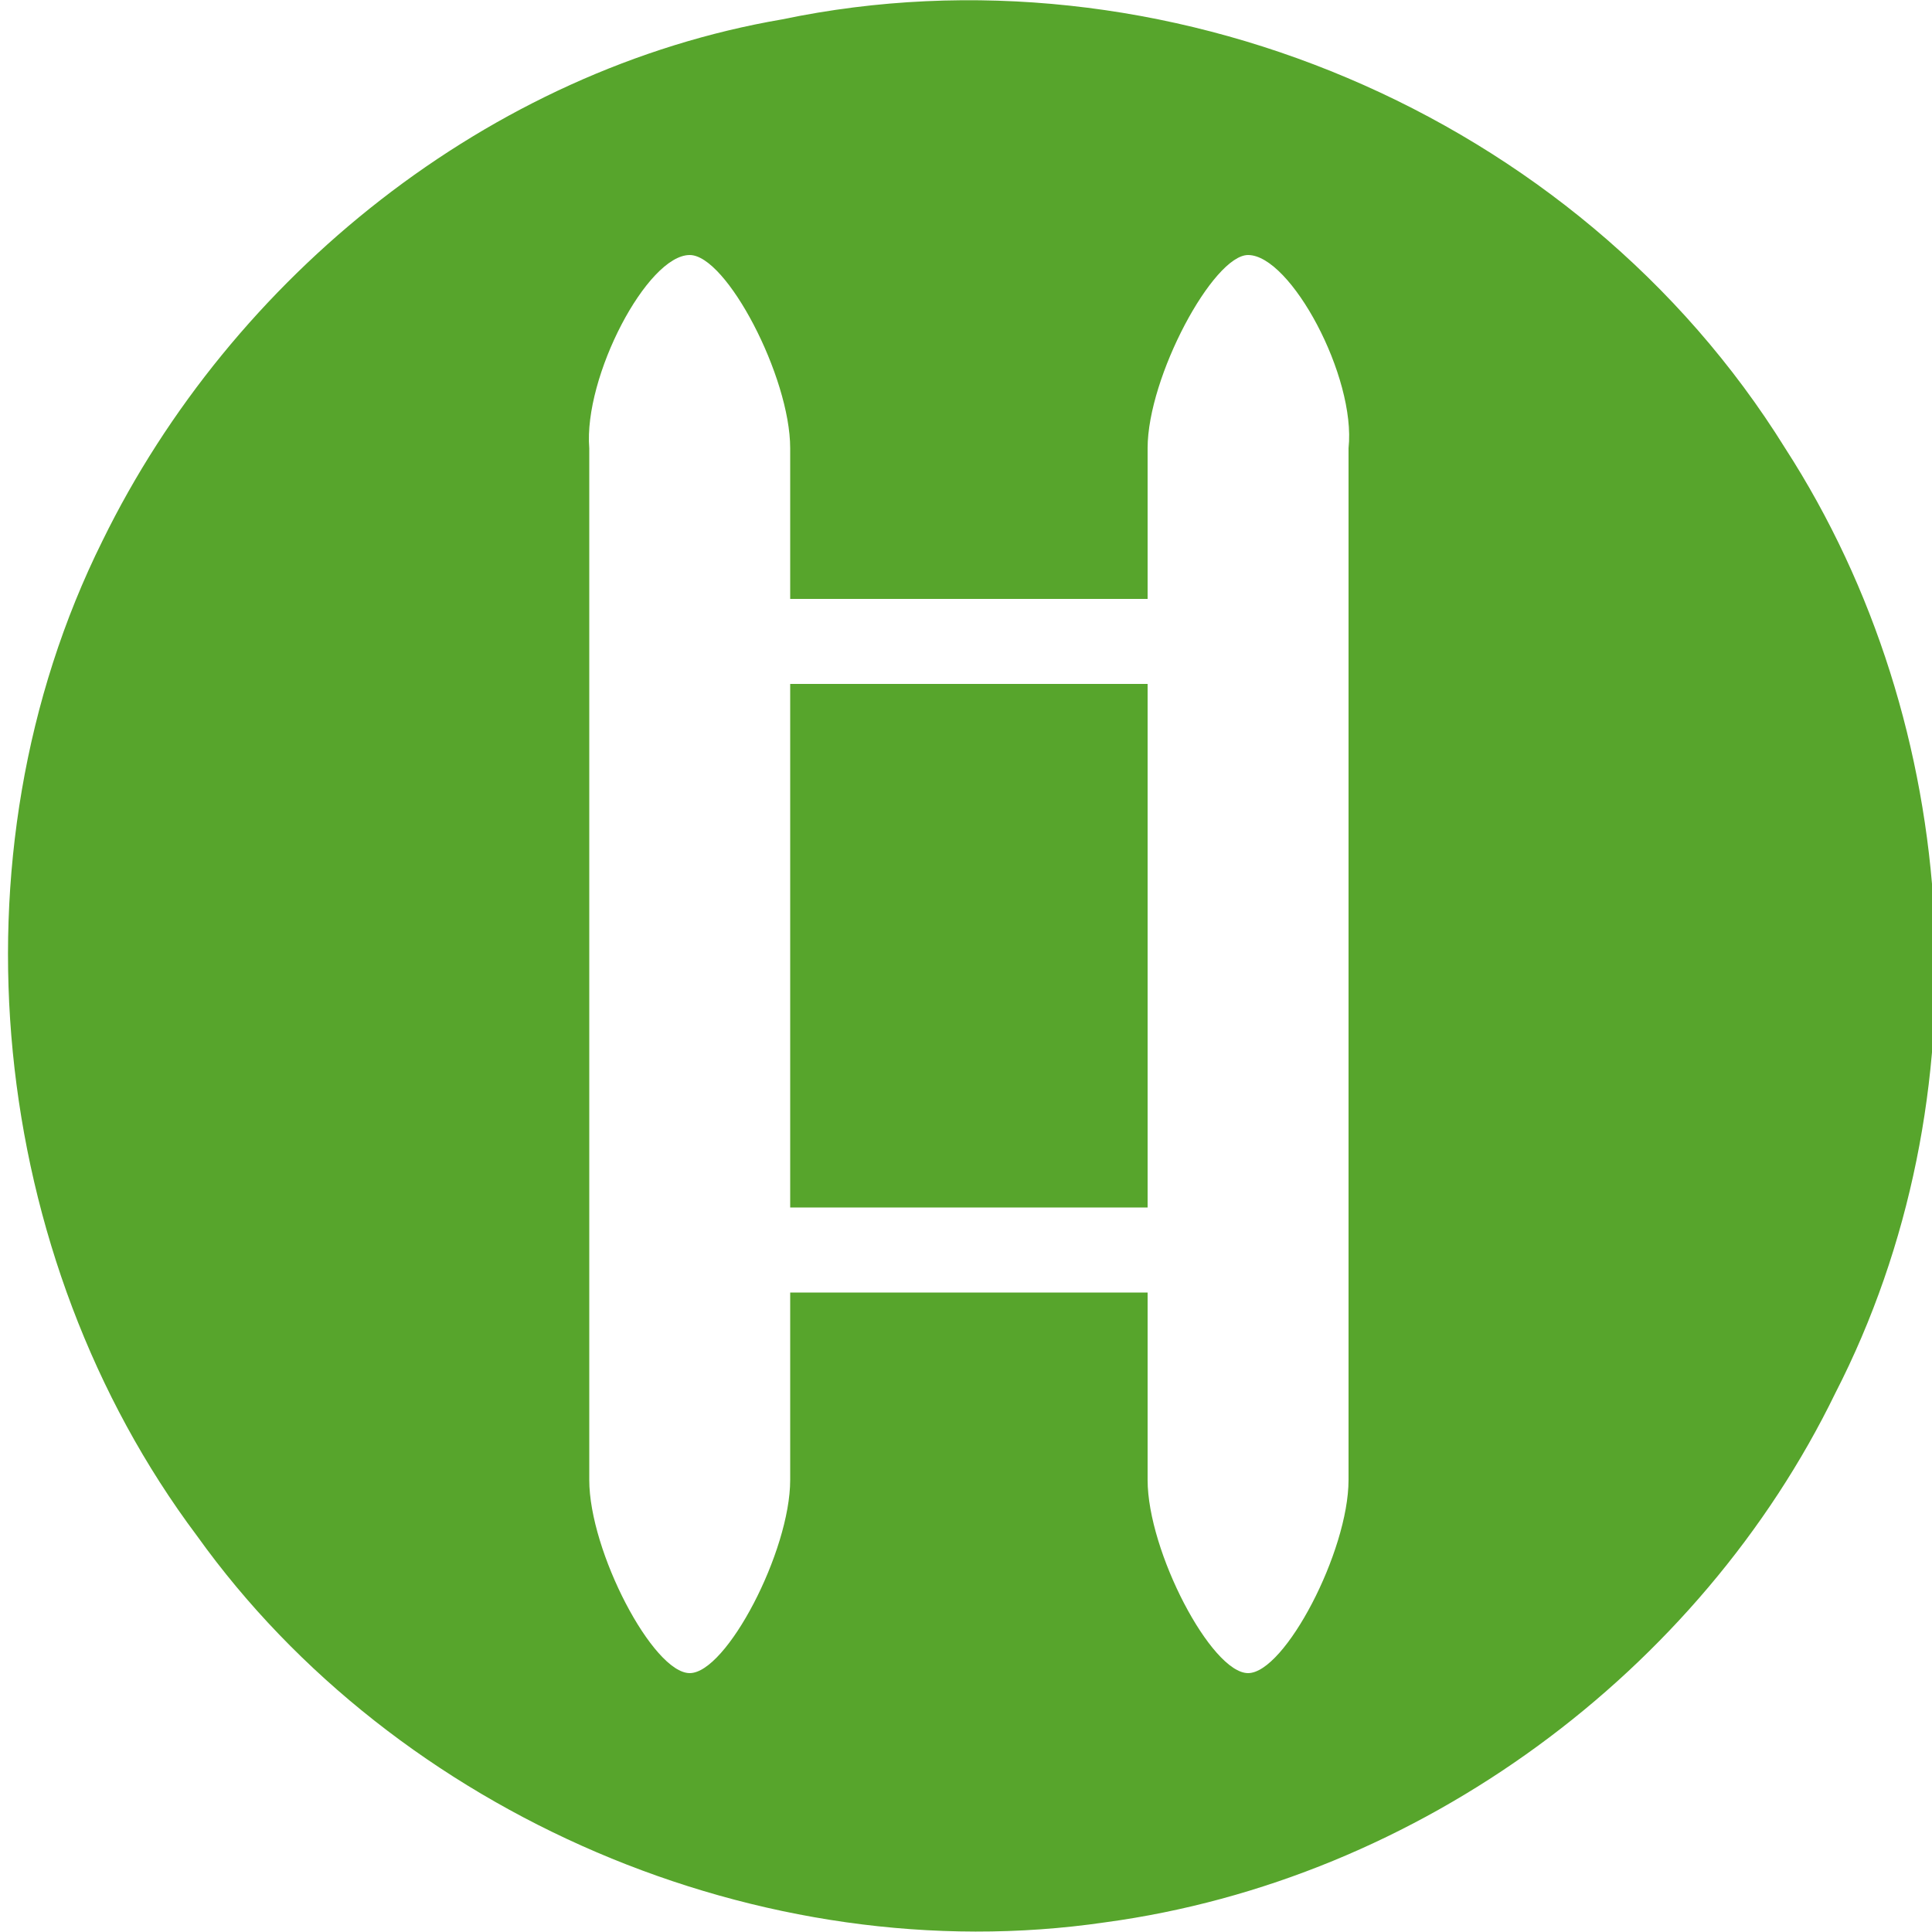
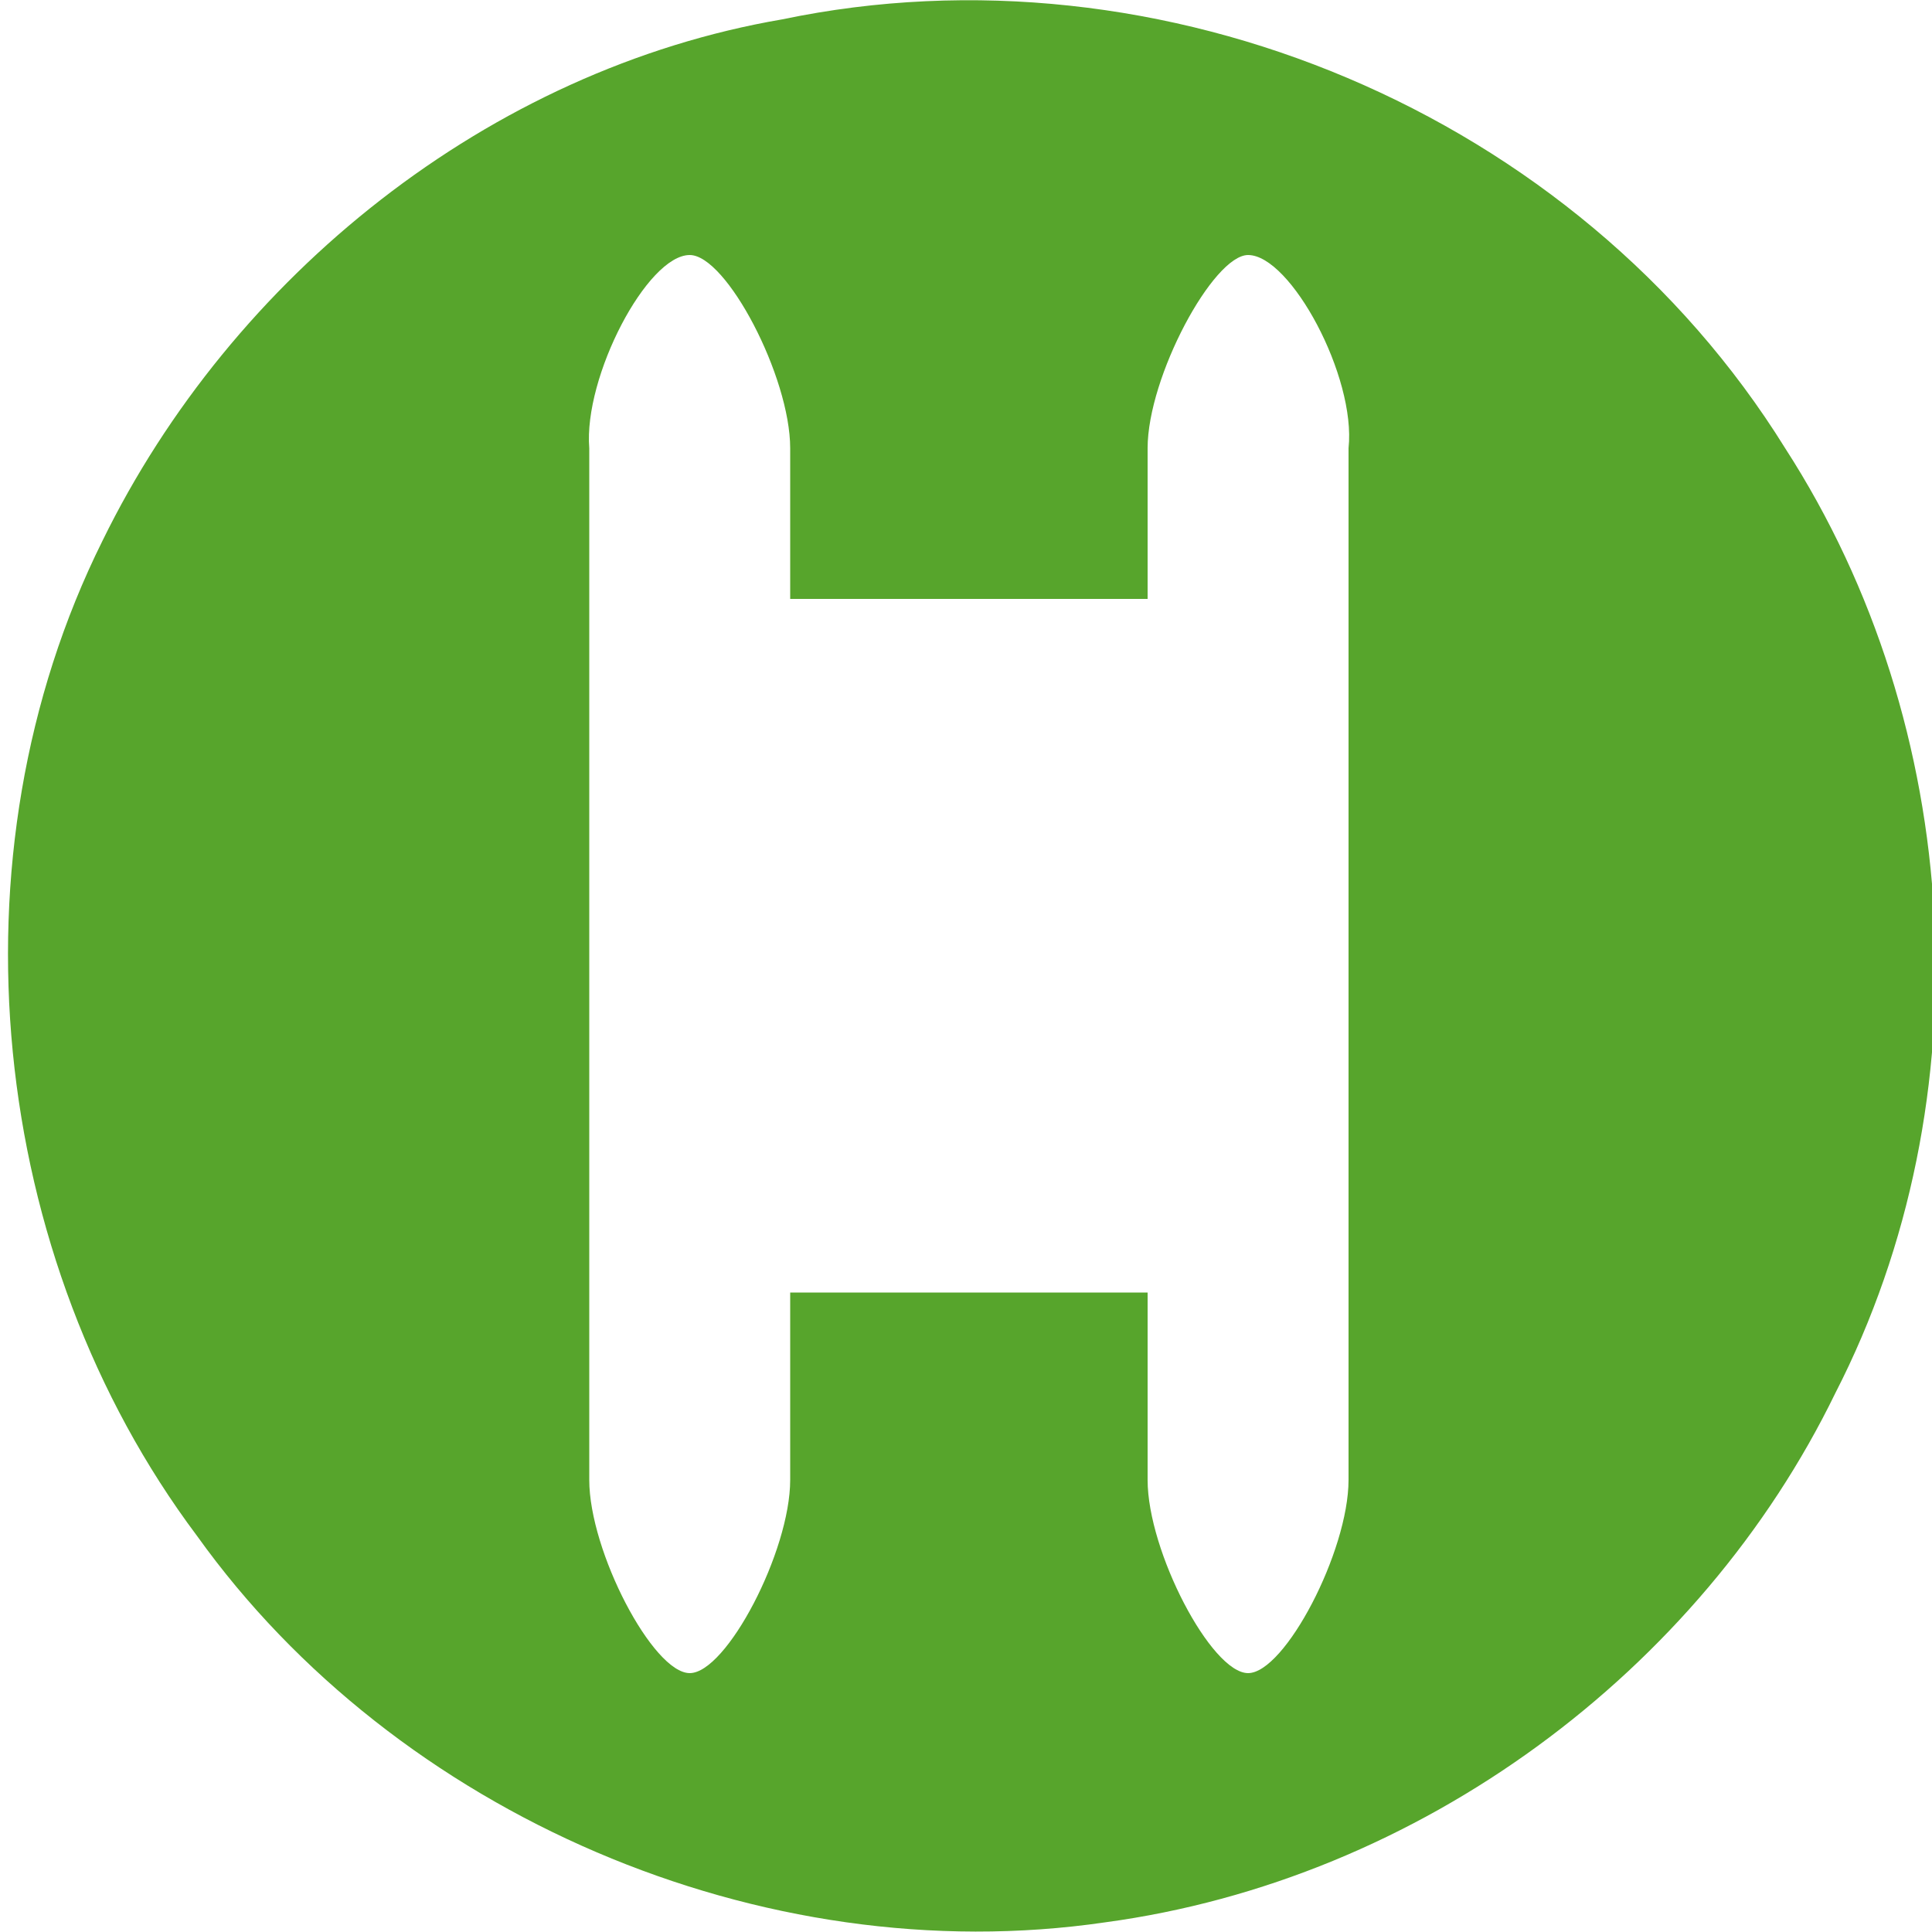
<svg xmlns="http://www.w3.org/2000/svg" version="1.1" id="el_0nMhyfUrs" x="0px" y="0px" viewBox="0 0 100 100" style="enable-background:new 0 0 100 100;" xml:space="preserve">
  <style>@-webkit-keyframes el_jee9clcT75_UbregeW-g_Animation{0%{-webkit-transform:rotate(0deg);transform:rotate(0deg);}50%{-webkit-transform:rotate(-360deg);transform:rotate(-360deg);}100%{-webkit-transform:rotate(0deg);transform:rotate(0deg);}}@keyframes el_jee9clcT75_UbregeW-g_Animation{0%{-webkit-transform:rotate(0deg);transform:rotate(0deg);}50%{-webkit-transform:rotate(-360deg);transform:rotate(-360deg);}100%{-webkit-transform:rotate(0deg);transform:rotate(0deg);}}#el_0nMhyfUrs *{-webkit-animation-duration:2s;animation-duration:2s;-webkit-animation-iteration-count:infinite;animation-iteration-count:infinite;-webkit-animation-timing-function:cubic-bezier(0, 0, 1, 1);animation-timing-function:cubic-bezier(0, 0, 1, 1);}#el_WyUXL2k0Y4{fill:#57A52C;}#el_MC-30nYrRe{fill:#57A52C;}#el_jee9clcT75_oRyeepYC4{-webkit-transform-origin:50% 50%;transform-origin:50% 50%;transform-box:fill-box;-webkit-transform:rotate(0deg);transform:rotate(0deg);}#el_jee9clcT75_UbregeW-g{-webkit-animation-name:el_jee9clcT75_UbregeW-g_Animation;animation-name:el_jee9clcT75_UbregeW-g_Animation;-webkit-transform-origin:50% 50%;transform-origin:50% 50%;transform-box:fill-box;-webkit-animation-timing-function:cubic-bezier(0.42, 0, 0.58, 1);animation-timing-function:cubic-bezier(0.42, 0, 0.58, 1);}</style>
  <g id="el_sYHLkfm79A" />
  <g id="el_jee9clcT75_UbregeW-g" data-animator-group="true" data-animator-type="1">
    <g id="el_jee9clcT75">
-       <path d="M92.4,23.2C81.6,5.8,60.1-3.1,40.5,1C25.3,3.6,12,14.3,5.3,28c-8.1,16.3-5.9,37.1,4.9,51.5c10.3,14.4,29.2,22.6,47,20C73.5,97.3,88,86.5,95,72.1C102.8,56.9,101.7,37.6,92.4,23.2z M69.8,23.2v1.9v49.6v1.9c0,3.7-3.3,10-5.2,10c-1.9,0-5.2-6.3-5.2-10v-1.9v-7.8H40.9v7.8v1.9c0,3.7-3.3,10-5.2,10c-1.9,0-5.2-6.3-5.2-10v-1.9V25.1v-1.9c-0.3-3.7,3-10,5.2-10c1.9,0,5.2,6.3,5.2,10v1.9V31h18.5v-5.9v-1.9c0-3.7,3.4-10,5.2-10C66.8,13.2,70.2,19.5,69.8,23.2z" id="el_WyUXL2k0Y4" />
-       <rect x="40.9" y="35.4" width="18.5" height="27.1" id="el_MC-30nYrRe" />
+       <path d="M92.4,23.2C81.6,5.8,60.1-3.1,40.5,1C25.3,3.6,12,14.3,5.3,28c-8.1,16.3-5.9,37.1,4.9,51.5c10.3,14.4,29.2,22.6,47,20C73.5,97.3,88,86.5,95,72.1C102.8,56.9,101.7,37.6,92.4,23.2z M69.8,23.2v1.9v49.6v1.9c0,3.7-3.3,10-5.2,10c-1.9,0-5.2-6.3-5.2-10v-1.9v-7.8H40.9v7.8v1.9c0,3.7-3.3,10-5.2,10c-1.9,0-5.2-6.3-5.2-10V25.1v-1.9c-0.3-3.7,3-10,5.2-10c1.9,0,5.2,6.3,5.2,10v1.9V31h18.5v-5.9v-1.9c0-3.7,3.4-10,5.2-10C66.8,13.2,70.2,19.5,69.8,23.2z" id="el_WyUXL2k0Y4" />
    </g>
  </g>
  <script>(function(){var a=document.querySelector('#el_0nMhyfUrs'),b=a.querySelectorAll('style'),c=function(d){b.forEach(function(f){var g=f.textContent;g&amp;&amp;(f.textContent=g.replace(/transform-box:[^;\r\n]*/gi,'transform-box:'+d))})};c('initial'),window.requestAnimationFrame(function(){return c('fill-box')})})();</script>
</svg>